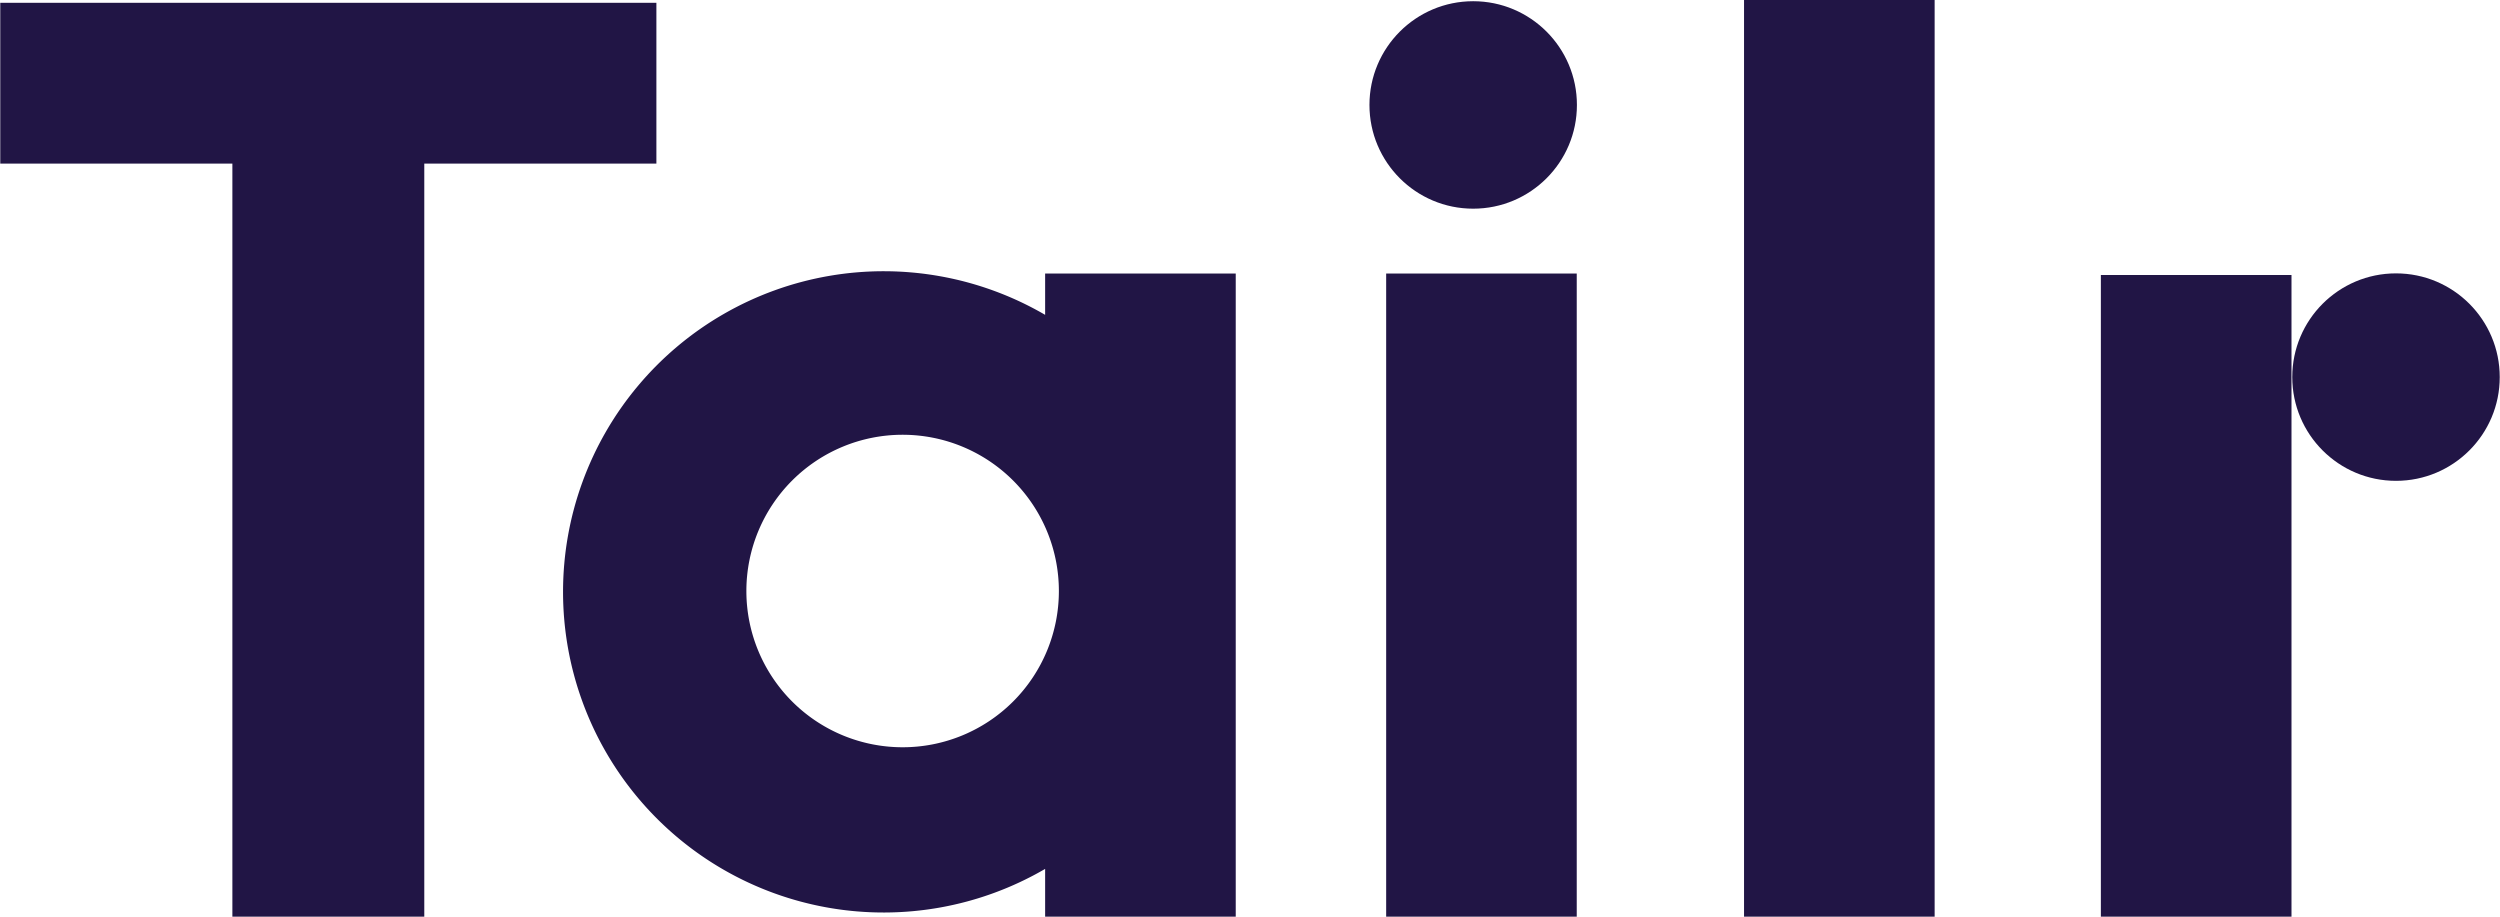
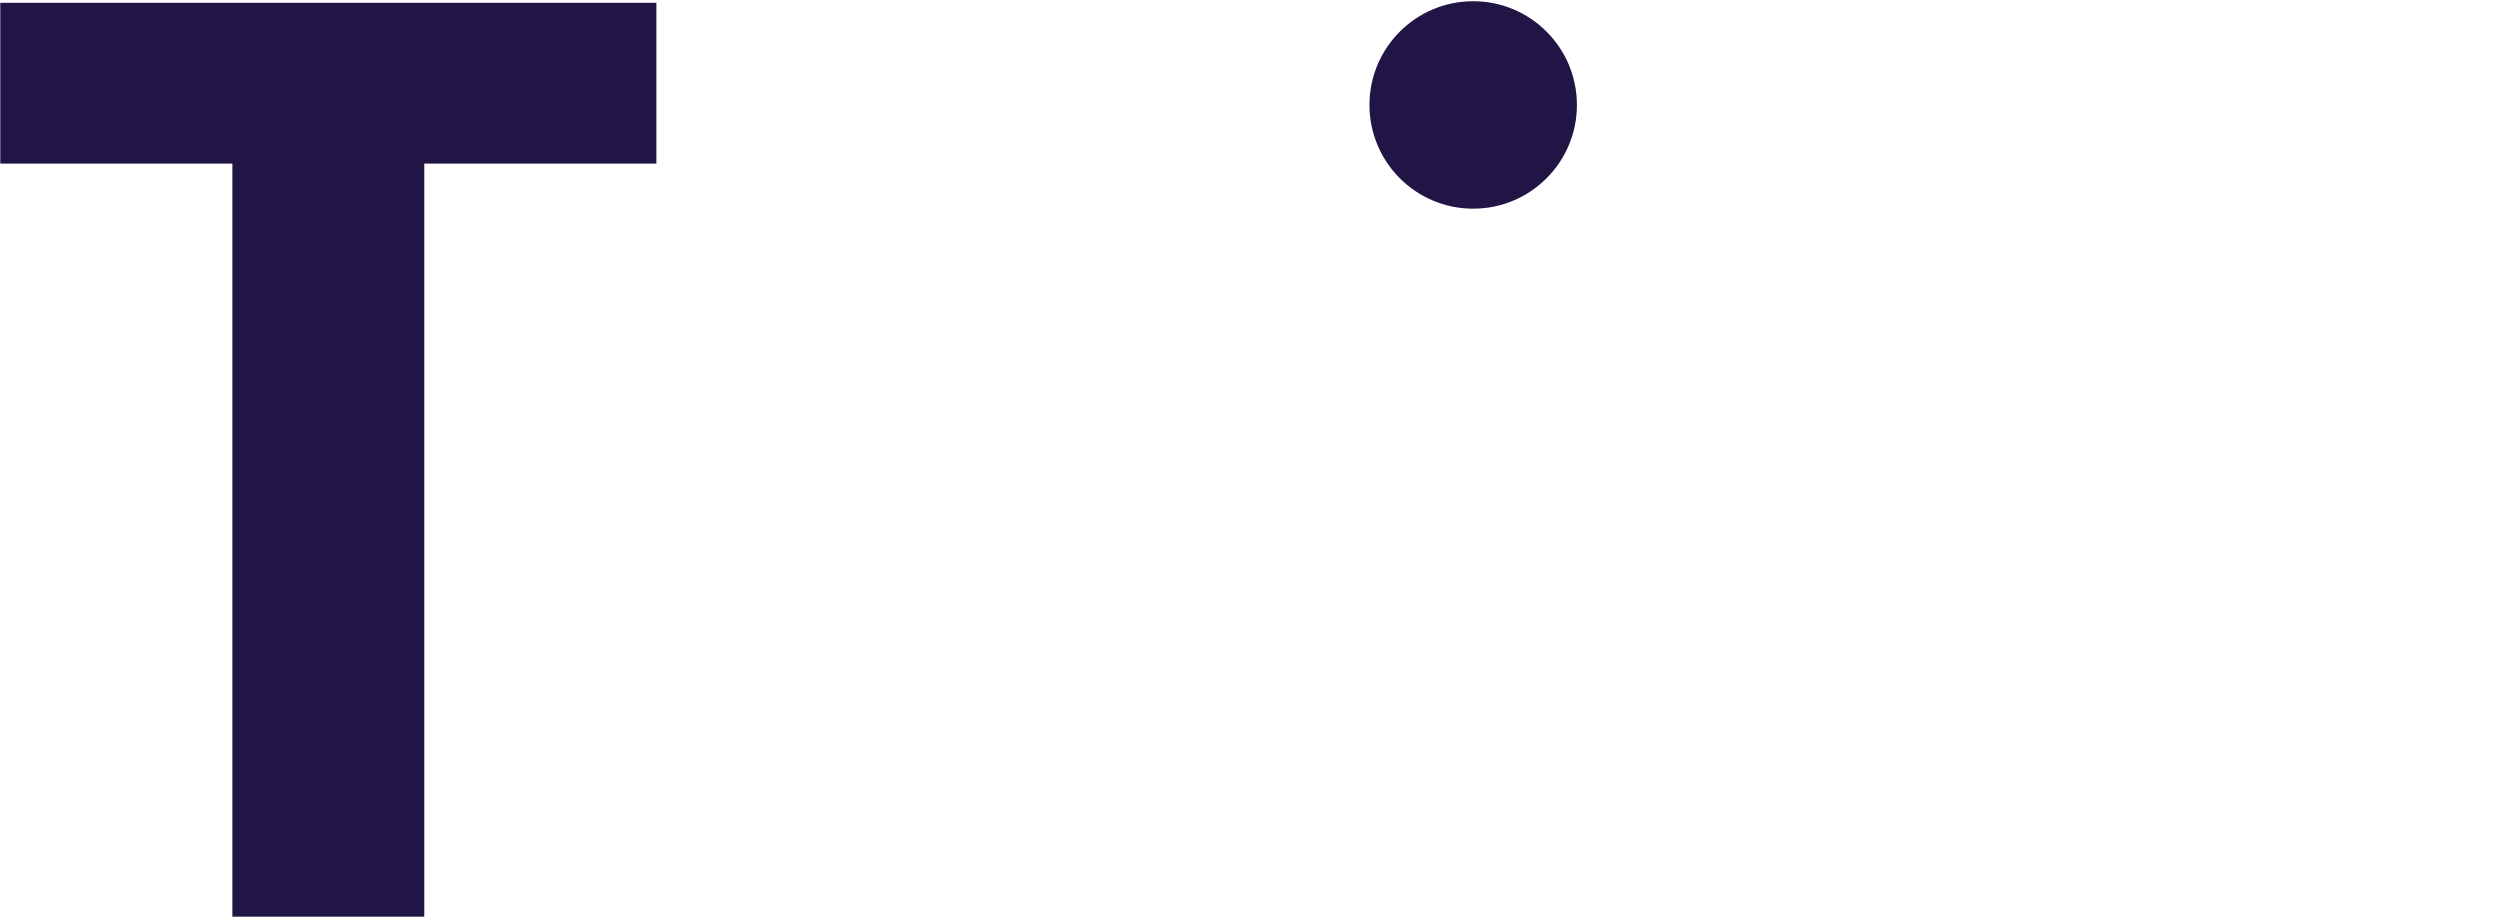
<svg xmlns="http://www.w3.org/2000/svg" id="Laag_1" data-name="Laag 1" viewBox="0 0 841.89 308.76" width="360" height="132">
  <defs>
    <style>.cls-1{fill:#211545;}</style>
  </defs>
  <path class="cls-1" d="M78.18,308.77V55.1H0V.94H221V55.1H142.82V308.77Z" />
-   <path class="cls-1" d="M466.81,308.77V92.14H531V308.77Z" />
-   <path class="cls-1" d="M587.35,308.77V0h64.2V308.77" />
  <circle class="cls-1" cx="496.12" cy="35.35" r="34.94" />
-   <path class="cls-1" d="M707.54,309.26V92.63h64.21V309.26Z" />
-   <circle class="cls-1" cx="806.95" cy="127.02" r="34.94" />
-   <path class="cls-1" d="M351.94,92.14v13.91a108,108,0,1,0,0,186.62v16.09h64.2V92.14Zm-48,159.56a52.63,52.63,0,1,1,52.63-52.63A52.62,52.62,0,0,1,303.94,251.7Z" />
</svg>